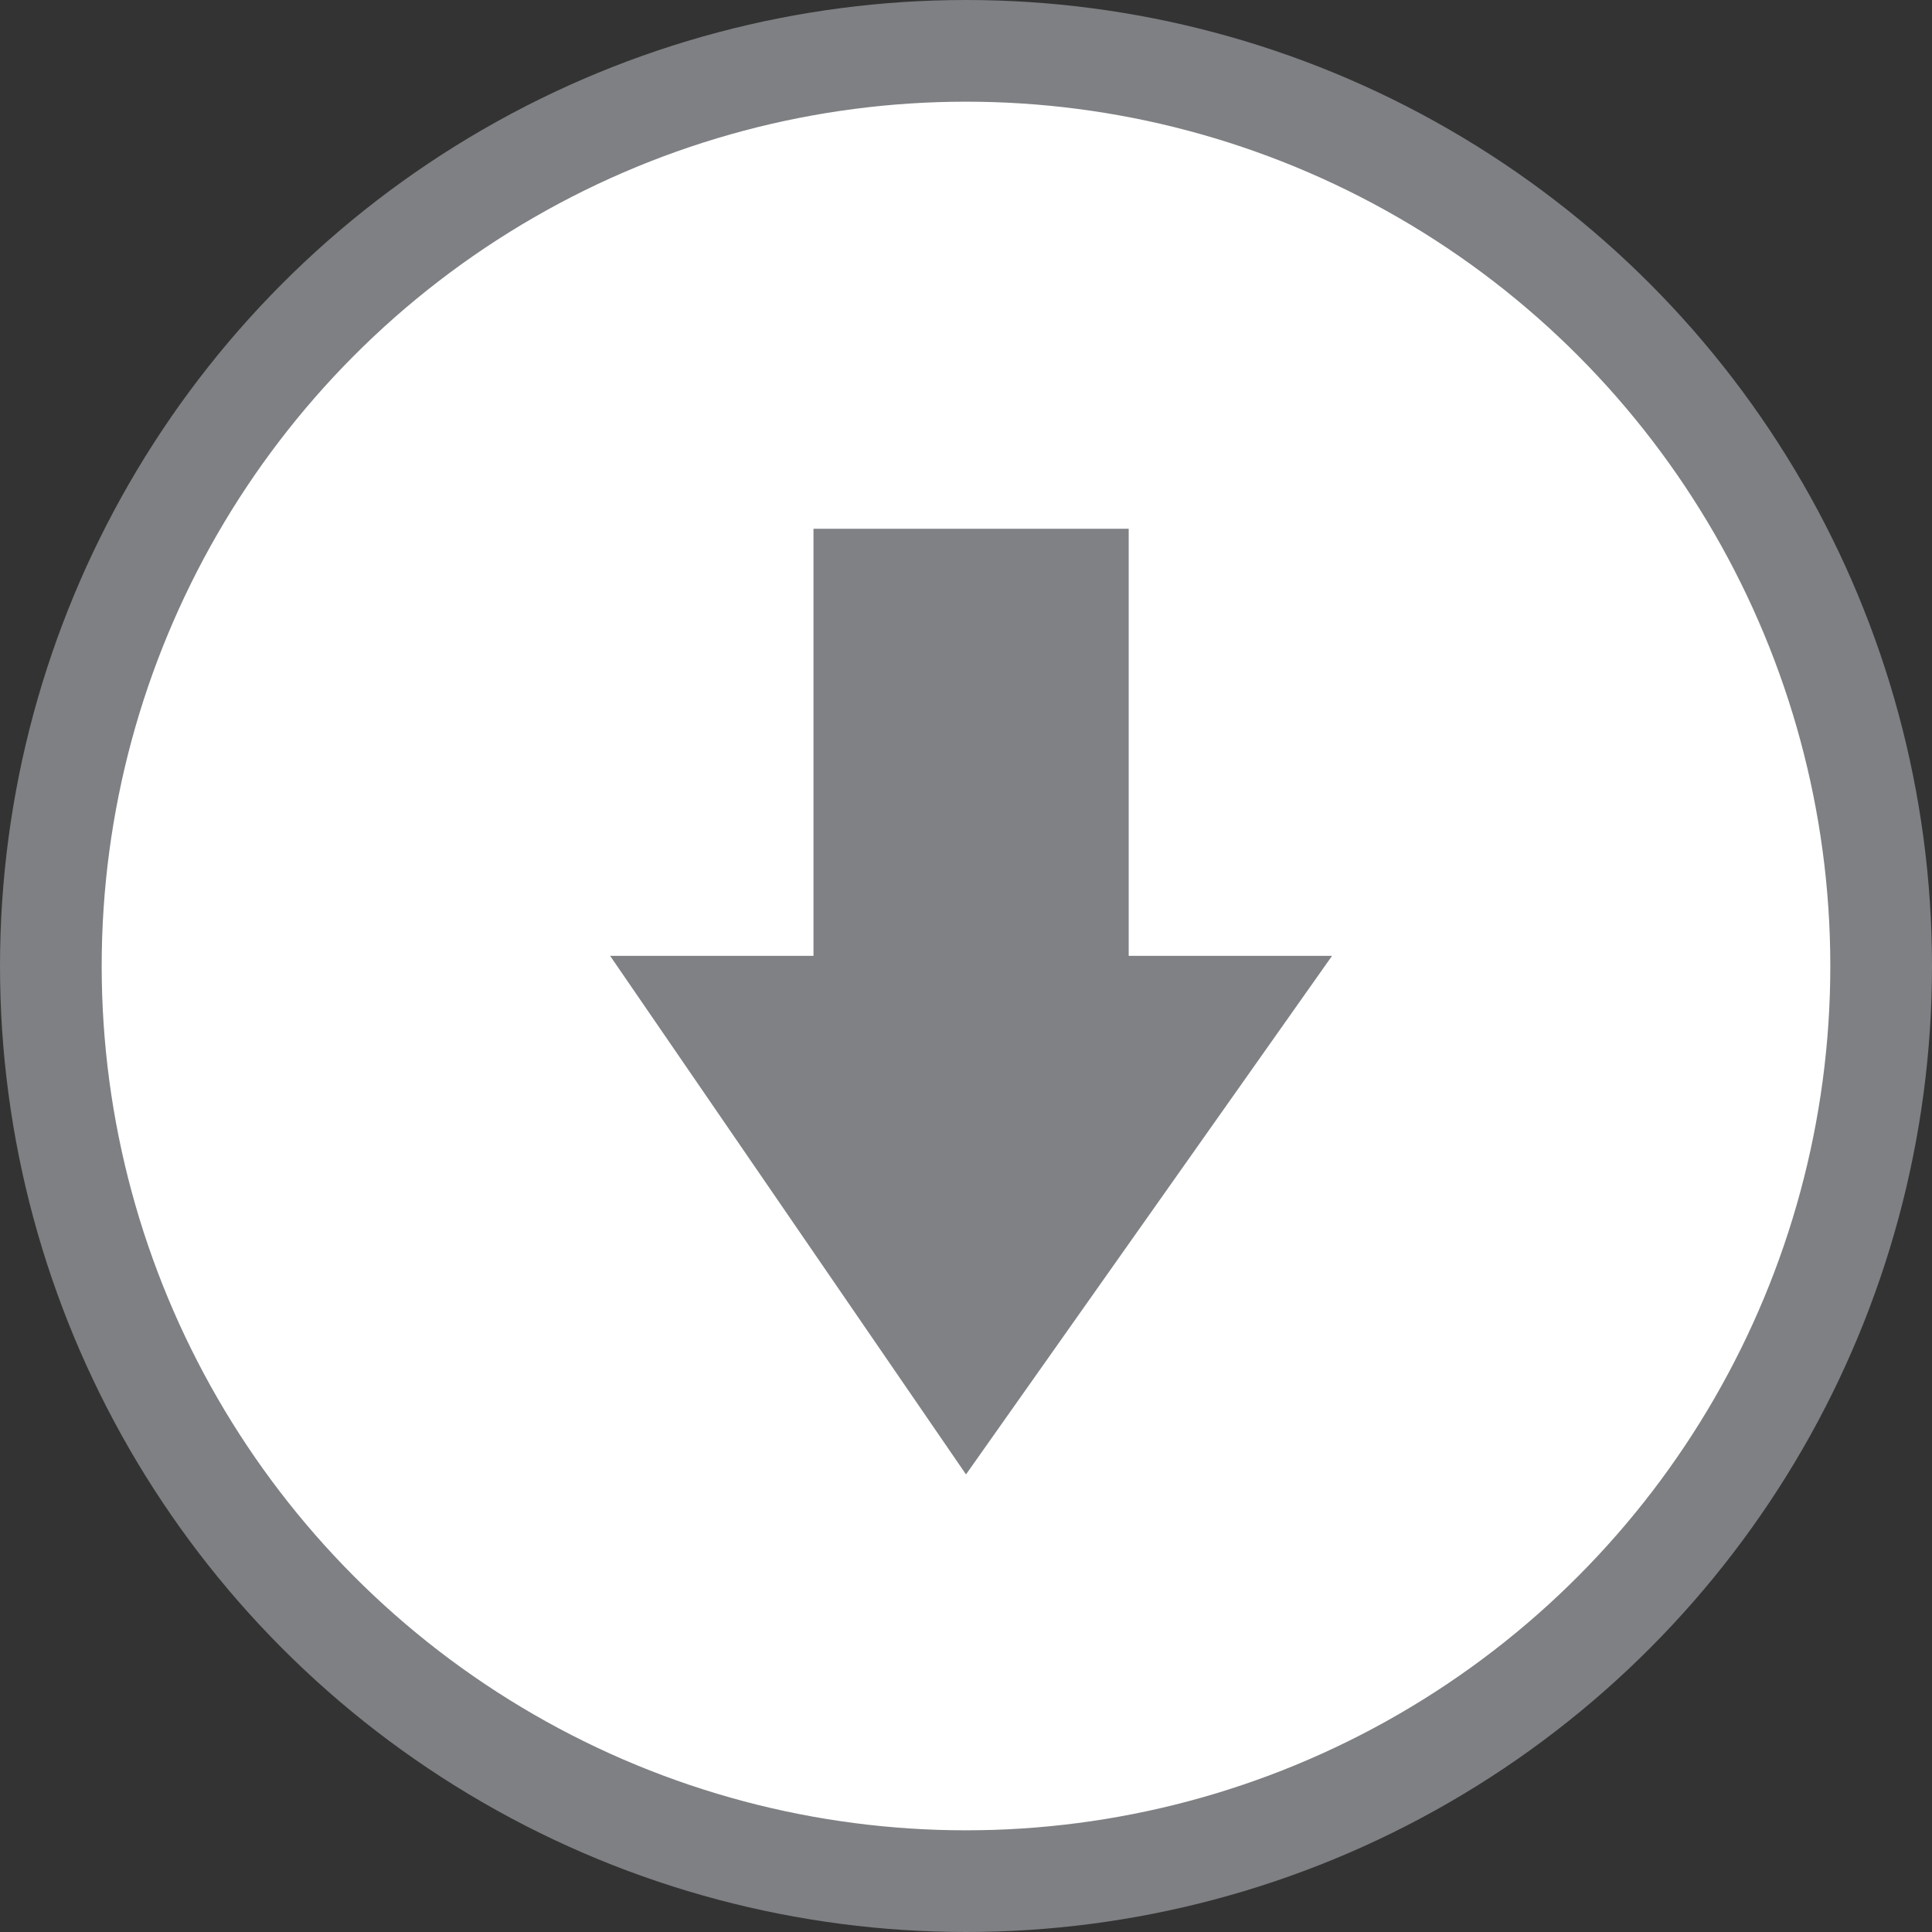
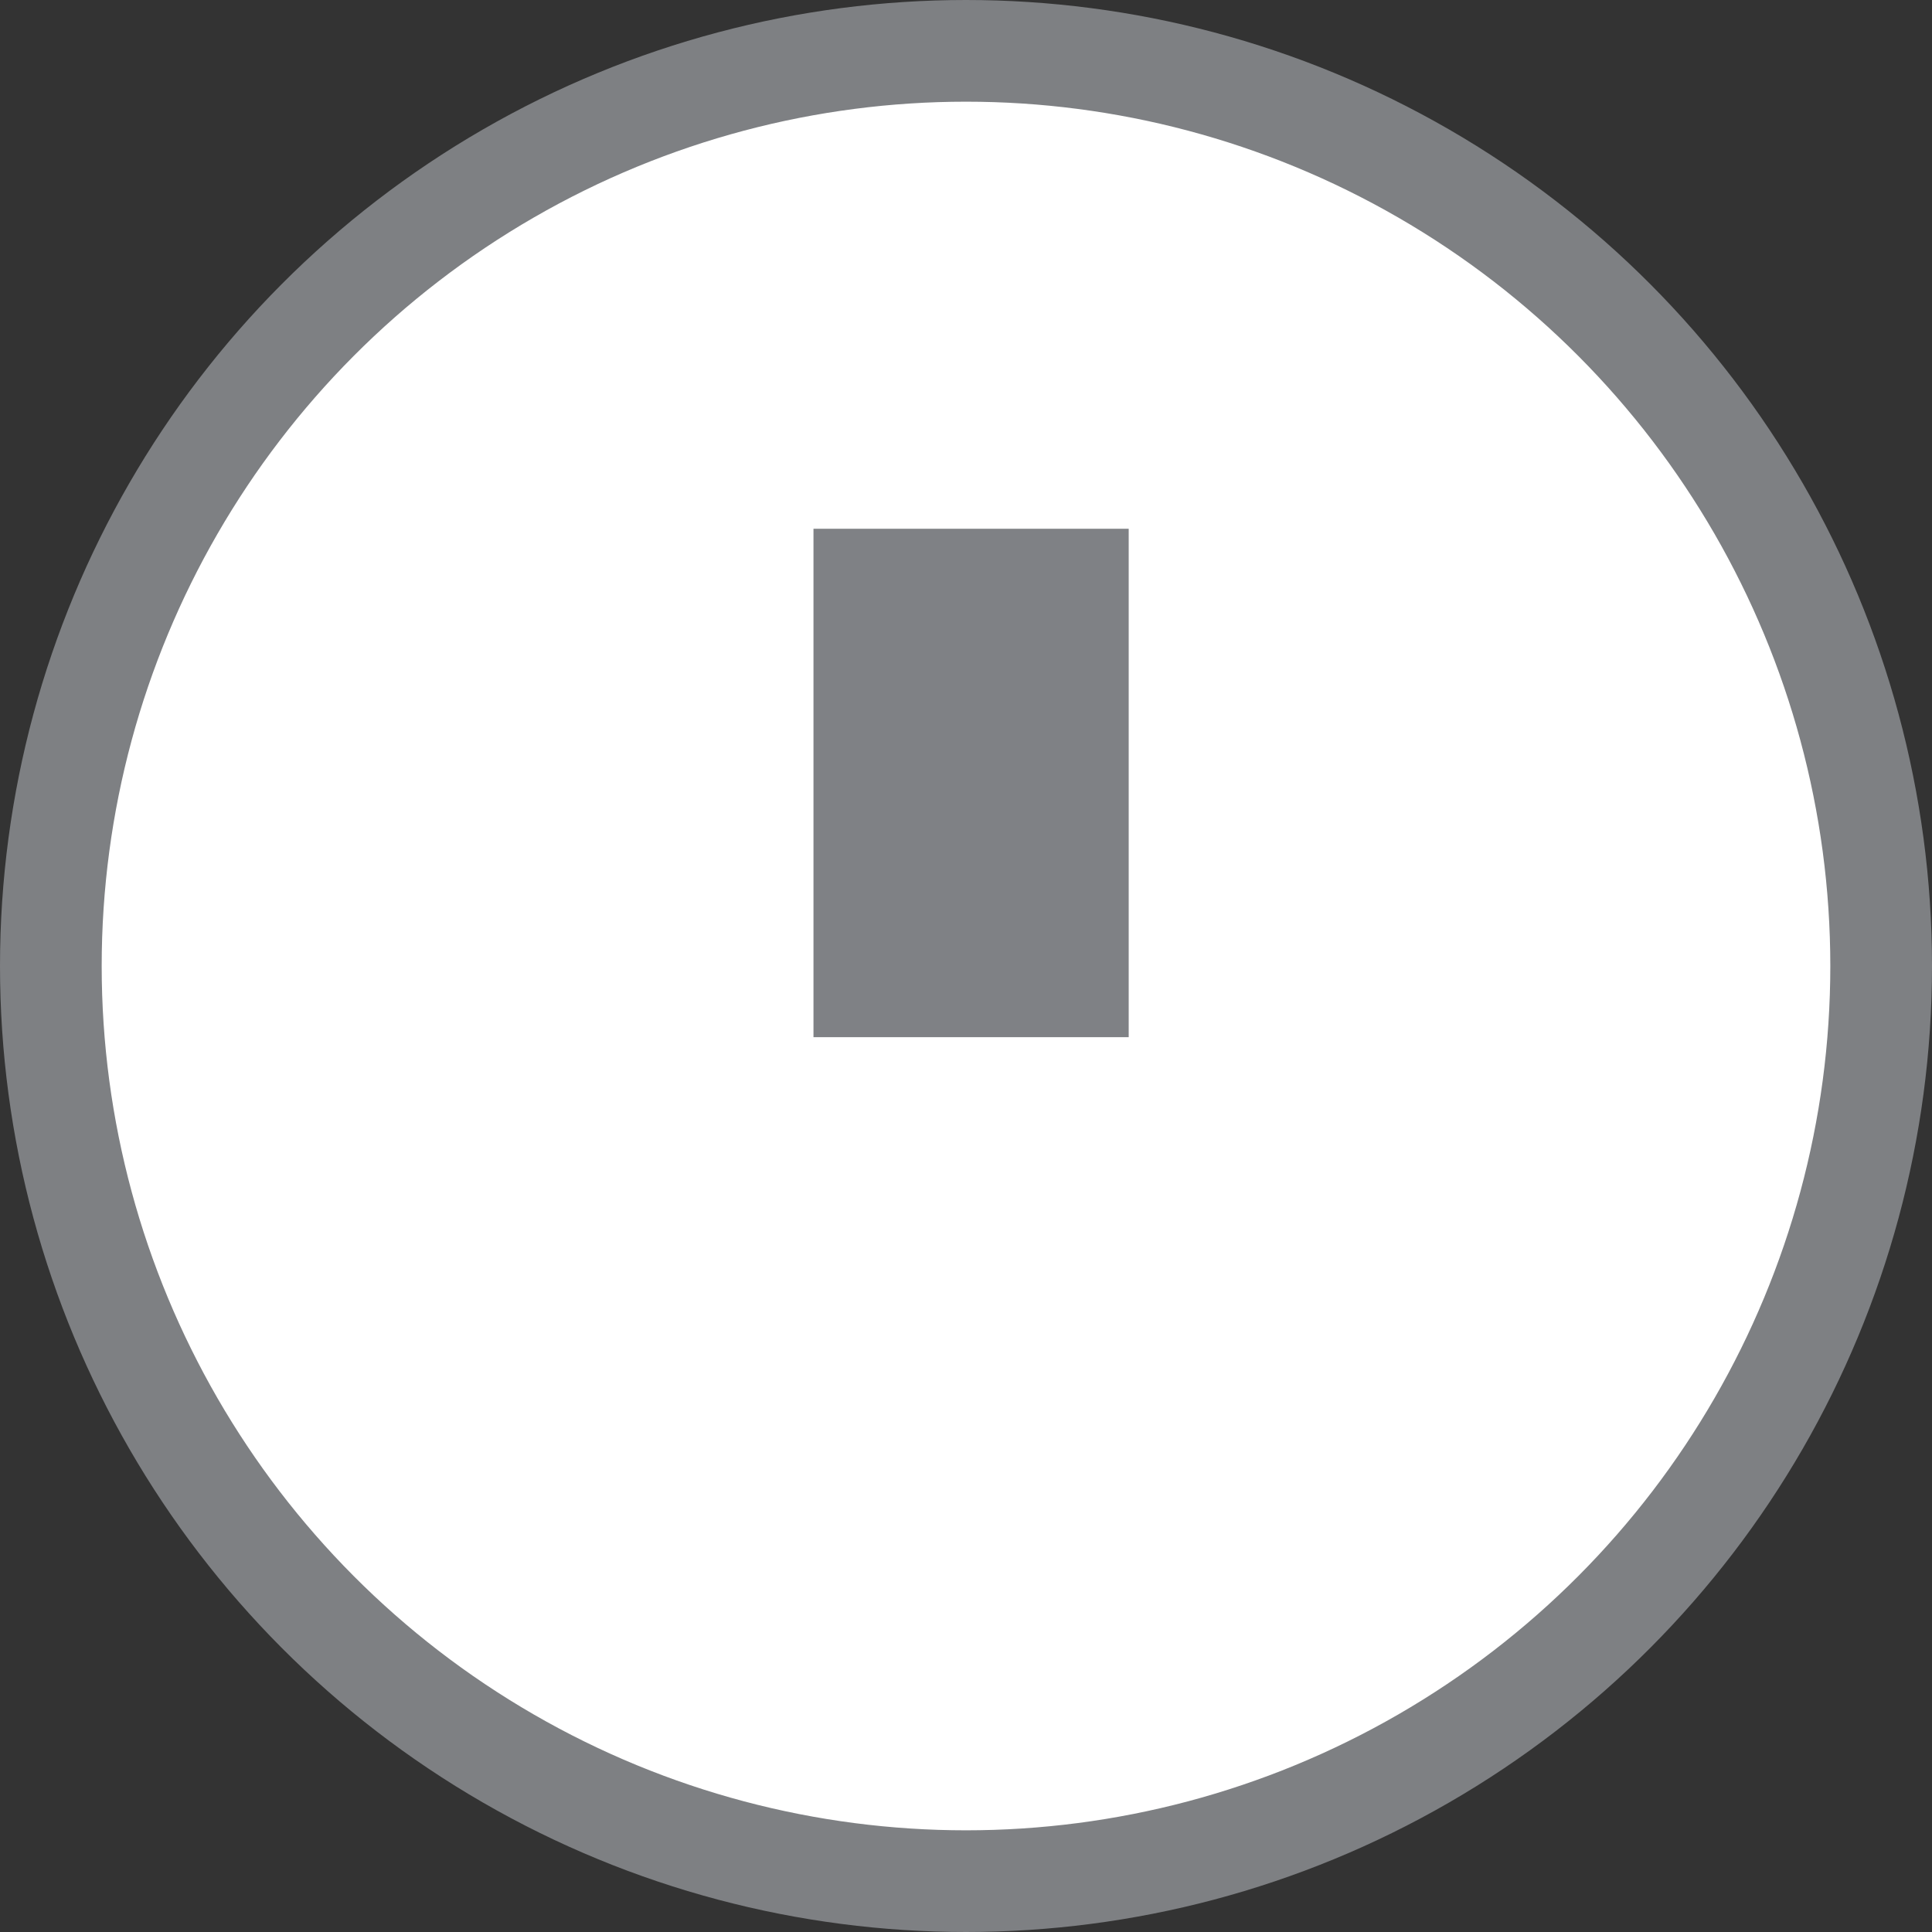
<svg xmlns="http://www.w3.org/2000/svg" version="1.1" id="Layer_1" x="0px" y="0px" viewBox="0 0 19 19" style="enable-background:new 0 0 19 19;" xml:space="preserve">
  <rect x="0" y="0" width="19" height="19" fill="#333333" stroke="none" />
  <style type="text/css">
	.st0{fill:#FFFFFF;stroke:#7E8083;stroke-miterlimit:10;}
	.st1{fill:#7F8185;}
</style>
  <circle class="st0" cx="9.5" cy="9.5" r="9" />
  <g>
-     <polygon class="st1" points="13.1,9.4 9.5,14.5 6,9.4  " />
    <rect x="8" y="5.2" class="st1" width="3.1" height="5" />
  </g>
</svg>